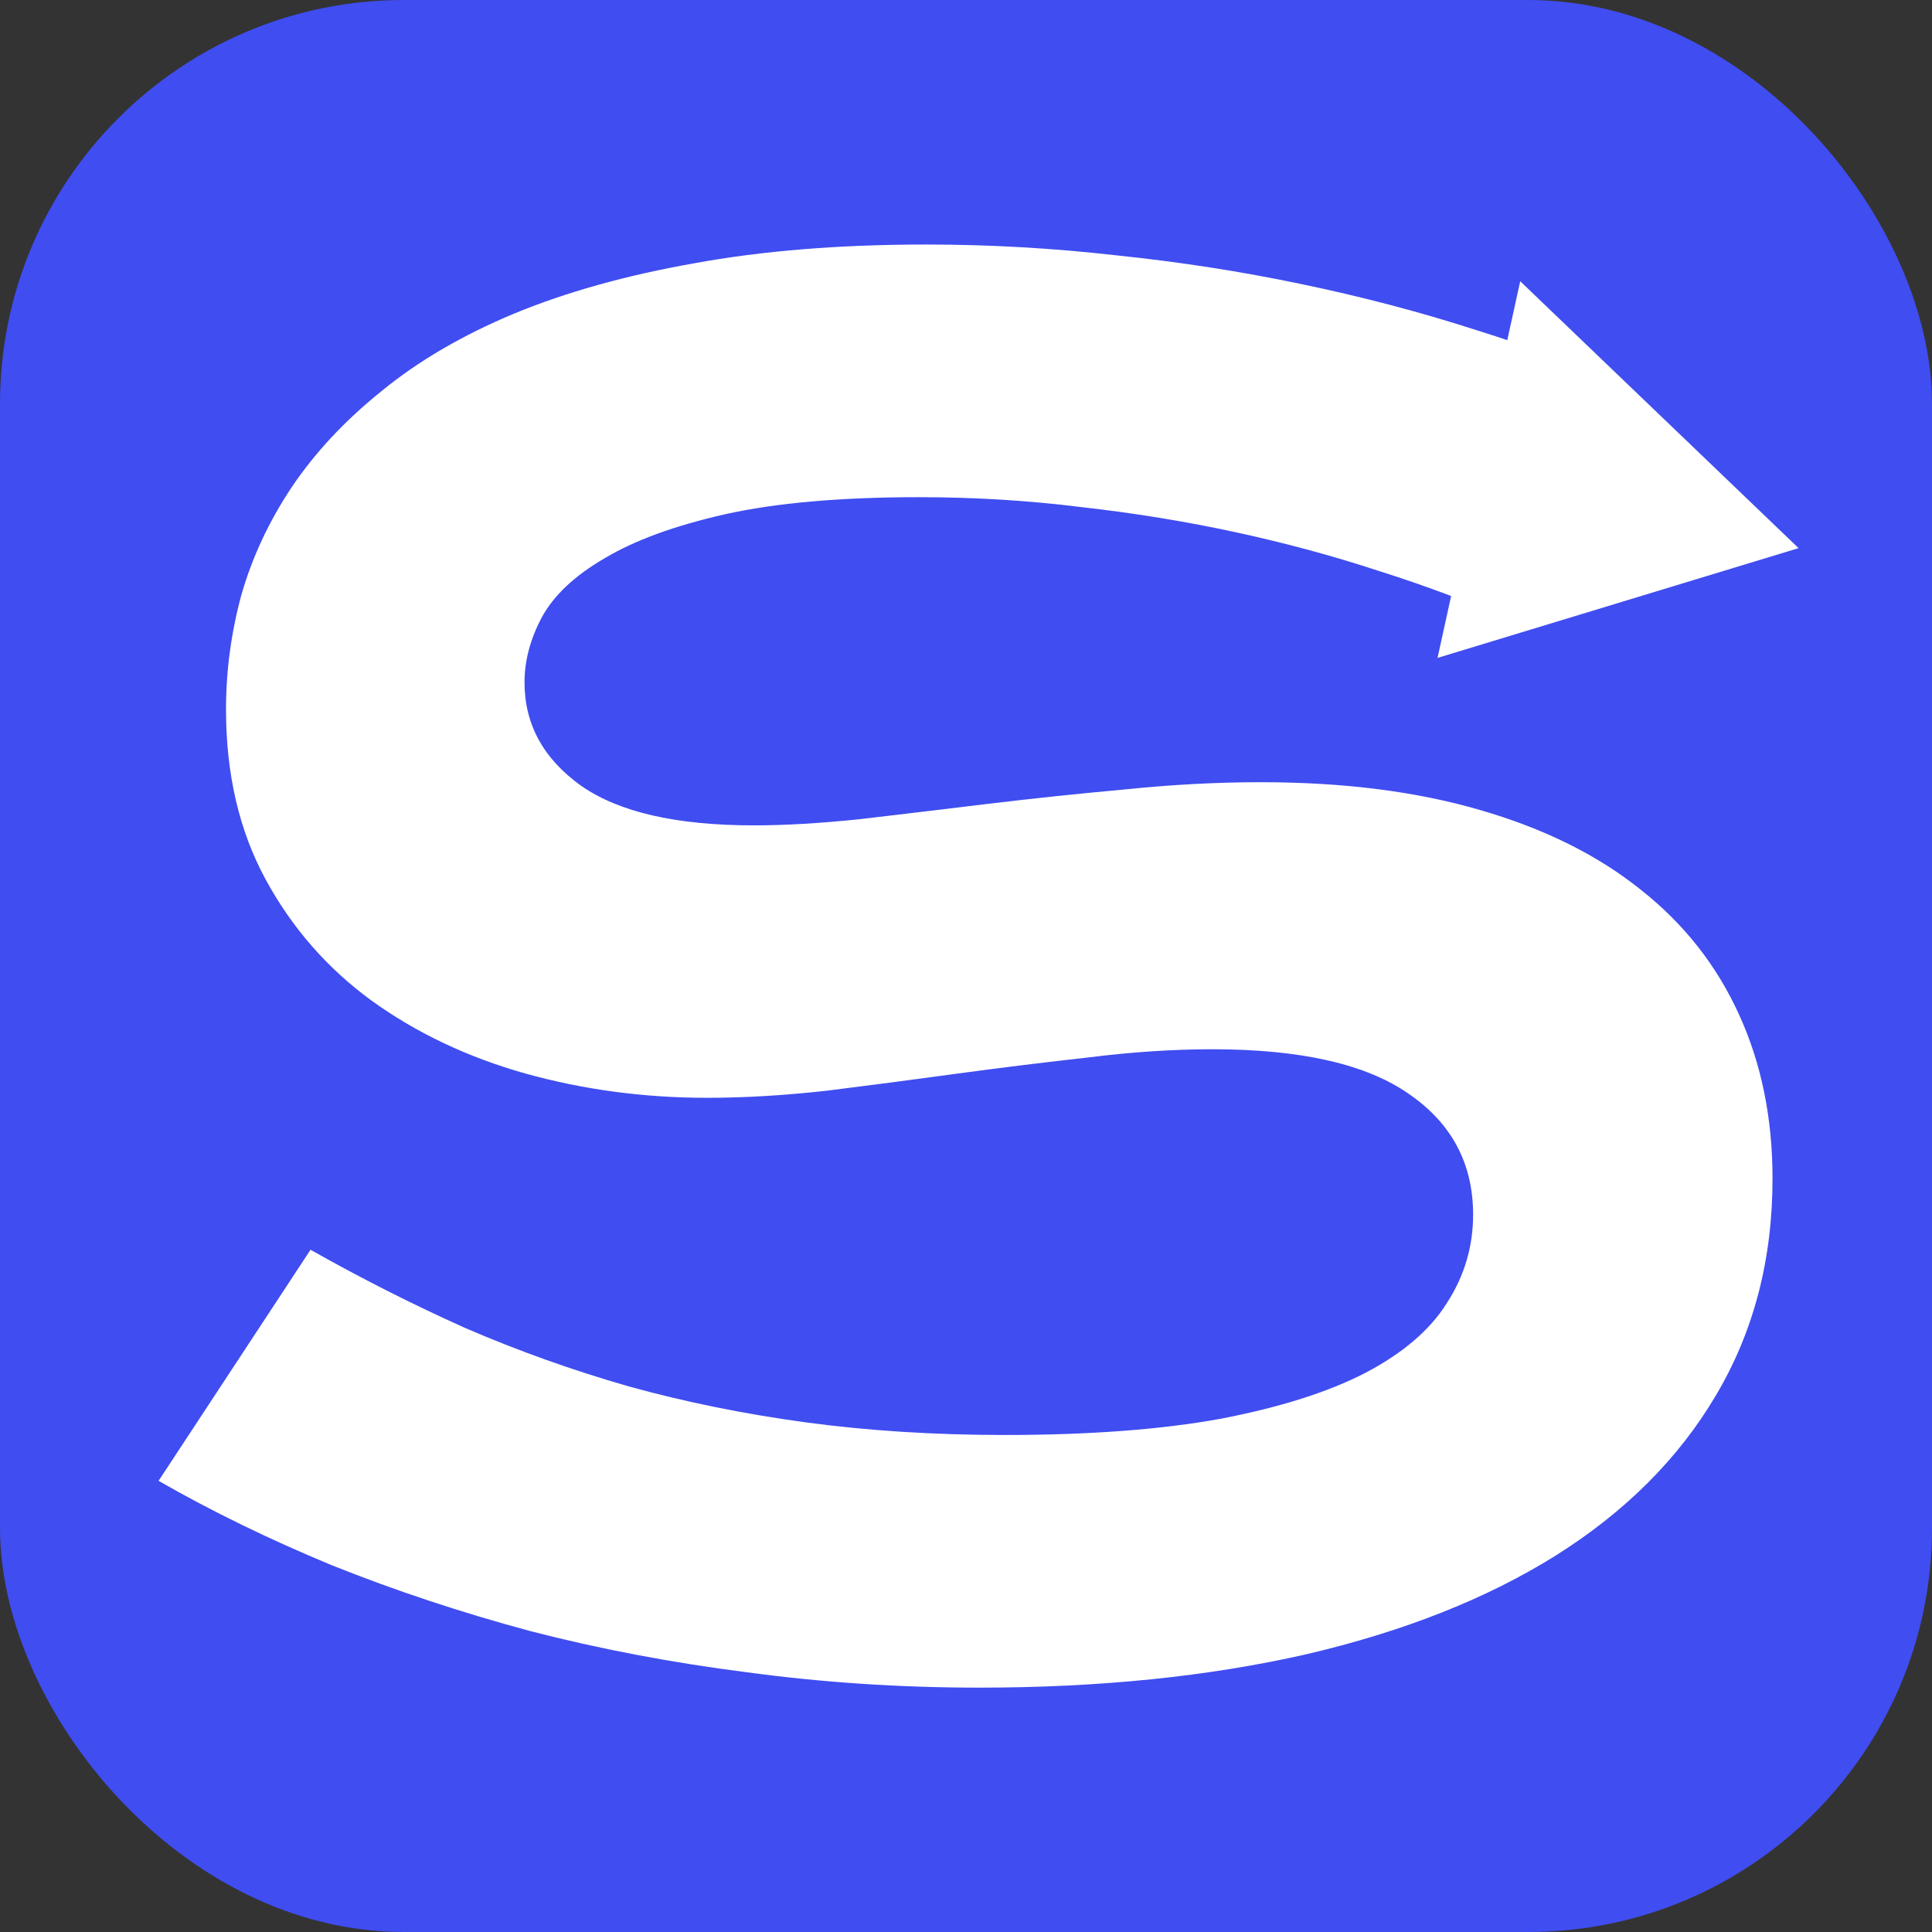
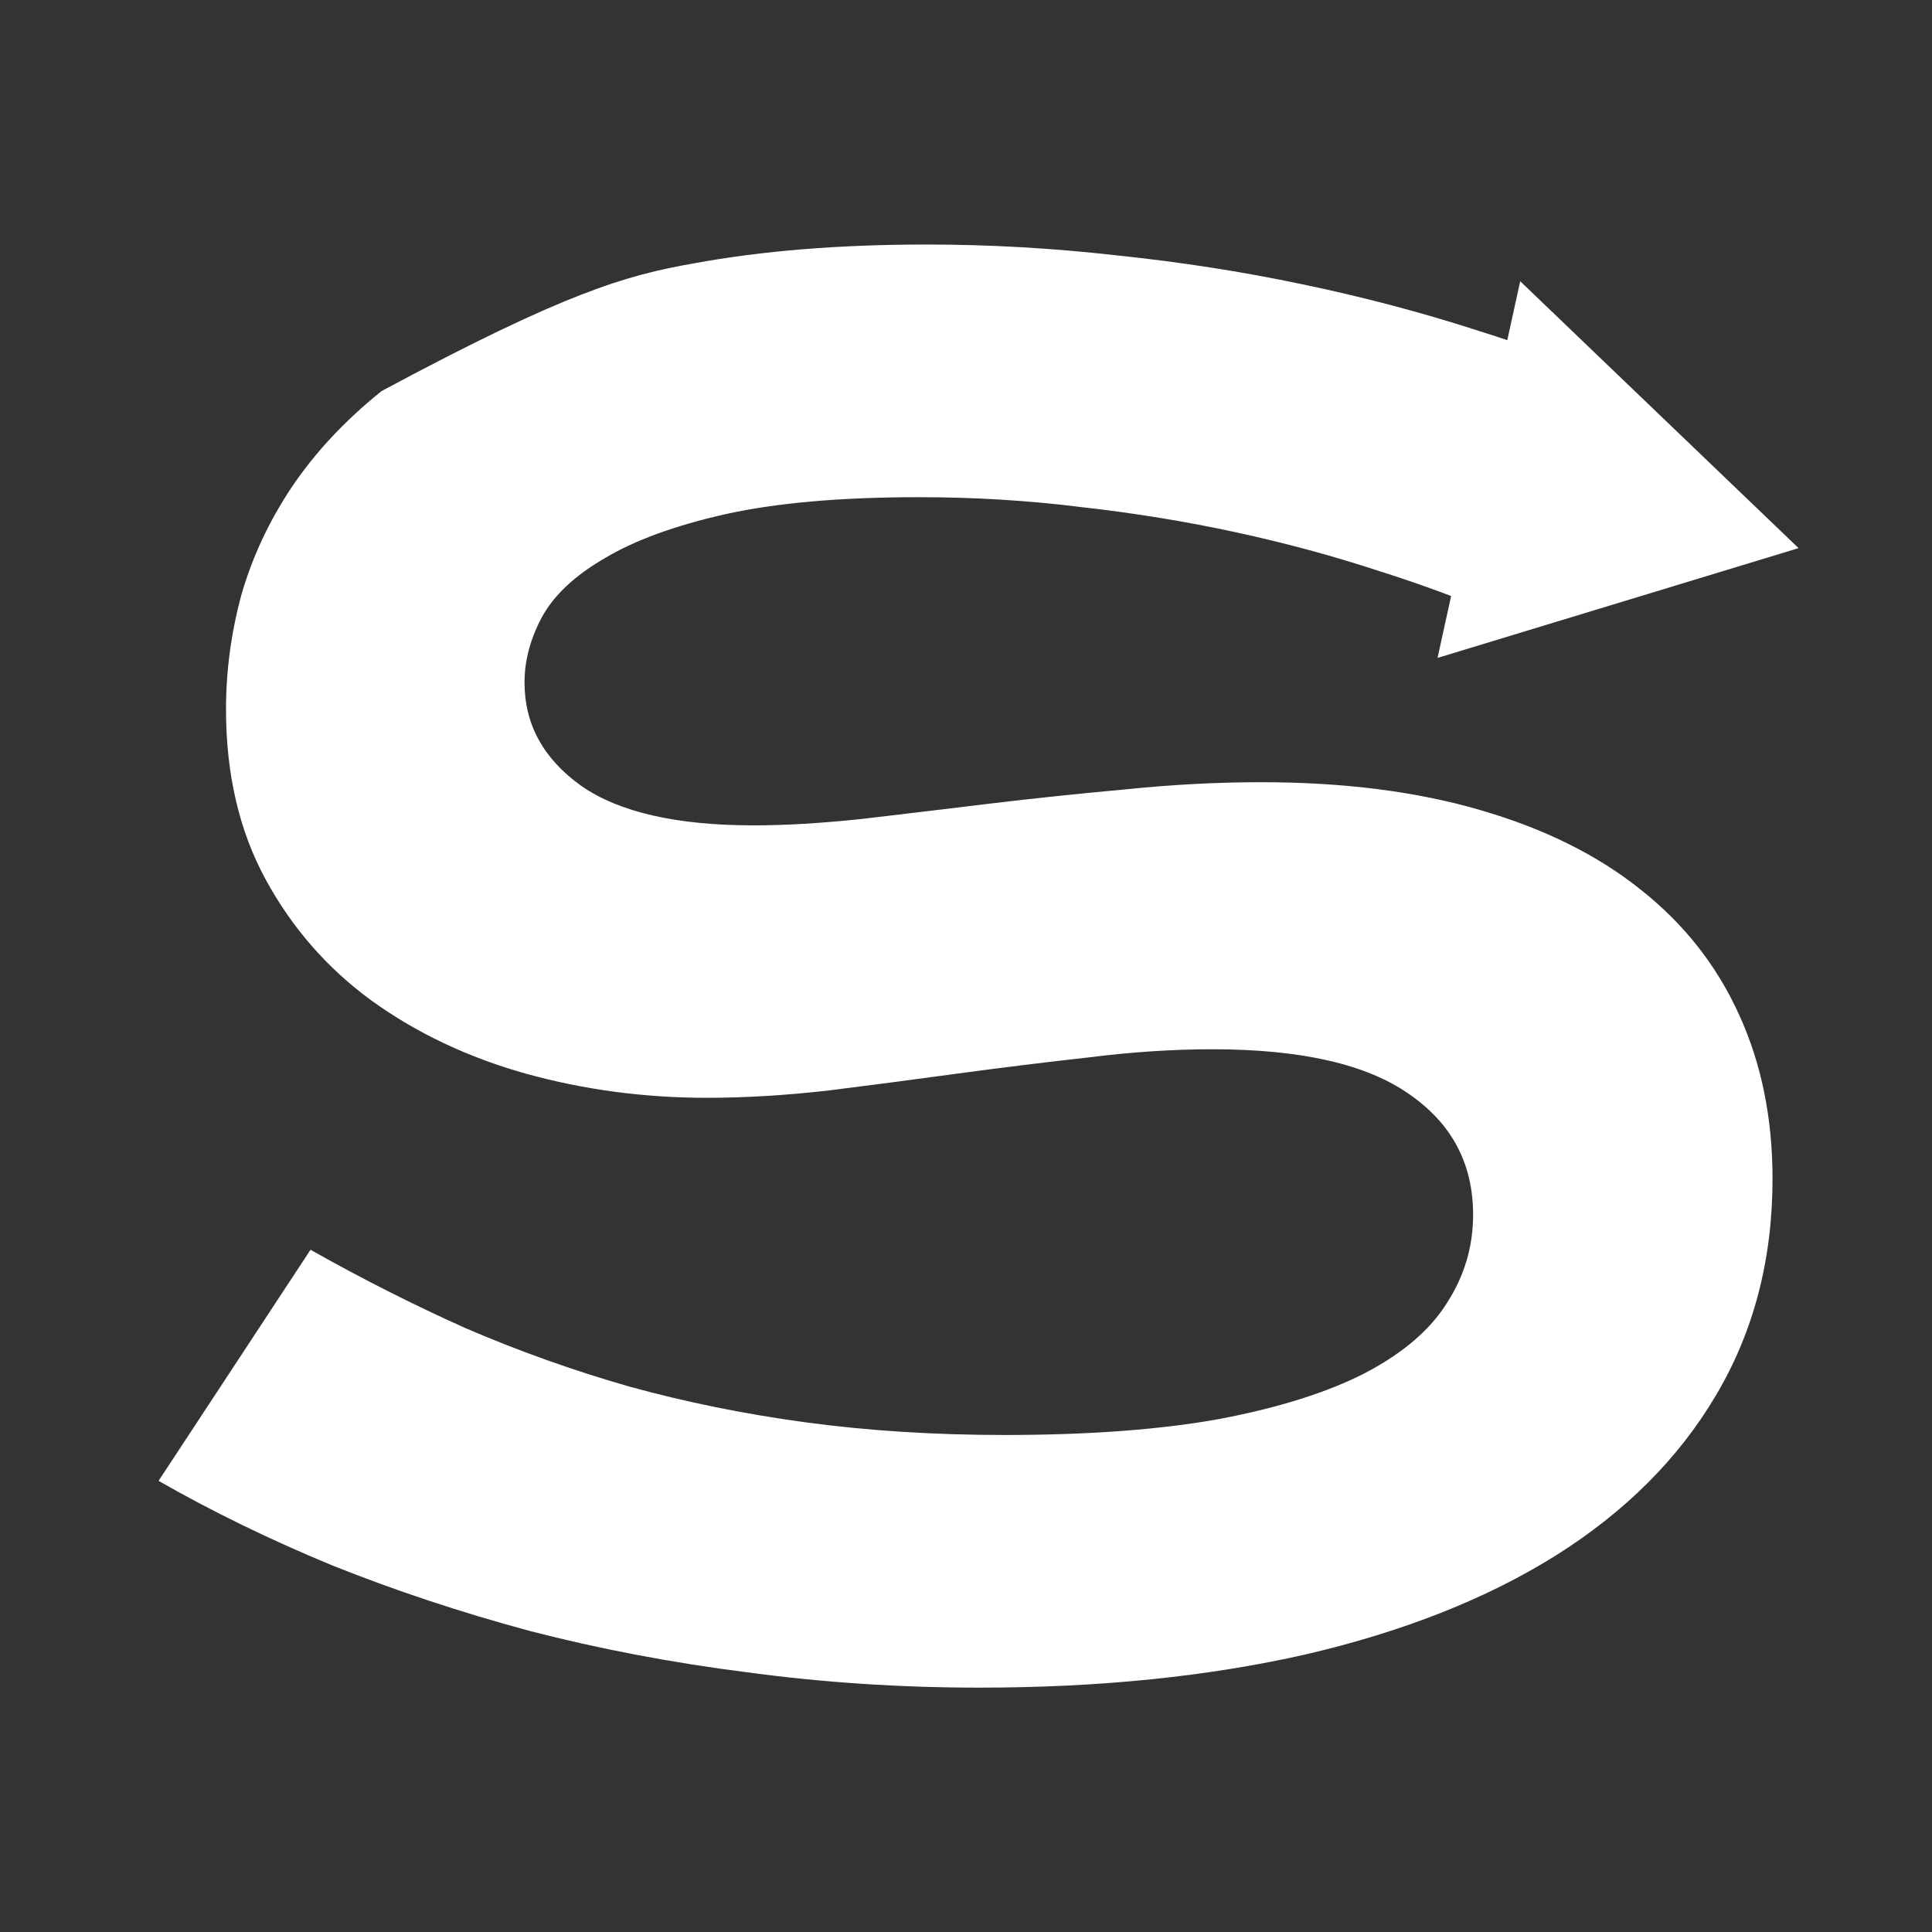
<svg xmlns="http://www.w3.org/2000/svg" width="512" height="512" viewBox="0 0 512 512" fill="none">
  <rect x="0" y="0" width="512" height="512" fill="#333333" stroke="none" />
  <g clip-path="url(#clip0_1610_180)">
-     <rect width="512" height="512" rx="107" fill="#404DF0" />
-     <path d="M82.293 331.199C95.796 338.824 109.457 345.734 123.277 351.93C137.256 357.966 151.712 363.129 166.644 367.418C181.577 371.548 197.224 374.725 213.586 376.949C230.107 379.173 247.66 380.285 266.246 380.285C288.644 380.285 307.707 378.856 323.433 375.996C339.16 372.978 351.948 368.927 361.797 363.844C371.804 358.602 379.032 352.406 383.48 345.258C388.087 338.109 390.39 330.326 390.39 321.906C390.39 308.404 384.751 297.761 373.472 289.977C362.194 282.034 344.799 278.063 321.289 278.063C310.963 278.063 300.082 278.777 288.644 280.207C277.207 281.478 265.611 282.908 253.855 284.496C242.259 286.085 230.742 287.594 219.305 289.024C208.026 290.294 197.383 290.93 187.375 290.93C170.695 290.93 154.651 288.785 139.242 284.496C123.992 280.207 110.41 273.774 98.496 265.195C86.741 256.617 77.368 245.895 70.379 233.027C63.389 220.16 59.895 205.149 59.895 187.992C59.895 177.826 61.245 167.738 63.945 157.731C66.805 147.723 71.253 138.192 77.289 129.137C83.484 119.923 91.427 111.425 101.117 103.641C110.807 95.698 122.483 88.867 136.144 83.149C149.965 77.43 165.85 72.982 183.801 69.805C201.91 66.469 222.482 64.801 245.515 64.801C262.195 64.801 278.954 65.754 295.793 67.66C312.631 69.408 328.993 71.95 344.879 75.285C360.923 78.621 376.332 82.672 391.105 87.438C405.879 92.044 419.62 97.207 432.328 102.926L399.207 163.926C388.722 159.319 377.444 155.11 365.371 151.297C353.298 147.326 340.669 143.91 327.484 141.051C314.299 138.192 300.638 135.968 286.5 134.379C272.521 132.632 258.224 131.758 243.609 131.758C222.799 131.758 205.643 133.267 192.141 136.285C178.797 139.304 168.154 143.195 160.211 147.961C152.268 152.568 146.708 157.81 143.531 163.688C140.513 169.406 139.004 175.125 139.004 180.844C139.004 191.964 144.008 201.098 154.016 208.246C164.023 215.236 179.273 218.731 199.766 218.731C208.026 218.731 217.478 218.175 228.121 217.063C238.923 215.792 250.202 214.442 261.957 213.012C273.871 211.582 285.944 210.311 298.176 209.199C310.566 207.929 322.56 207.293 334.156 207.293C356.078 207.293 375.458 209.755 392.297 214.68C409.294 219.604 423.511 226.673 434.949 235.887C446.386 244.942 455.044 255.982 460.922 269.008C466.799 281.875 469.738 296.331 469.738 312.375C469.738 333.82 464.734 352.962 454.726 369.801C444.877 386.481 430.739 400.619 412.312 412.215C394.044 423.652 371.963 432.389 346.07 438.426C320.177 444.303 291.345 447.242 259.574 447.242C238.605 447.242 218.113 445.892 198.098 443.191C178.082 440.65 158.861 436.996 140.434 432.23C122.165 427.306 104.691 421.508 88.012 414.836C71.491 408.005 56.161 400.539 42.023 392.438L82.293 331.199Z" fill="white" />
+     <path d="M82.293 331.199C95.796 338.824 109.457 345.734 123.277 351.93C137.256 357.966 151.712 363.129 166.644 367.418C181.577 371.548 197.224 374.725 213.586 376.949C230.107 379.173 247.66 380.285 266.246 380.285C288.644 380.285 307.707 378.856 323.433 375.996C339.16 372.978 351.948 368.927 361.797 363.844C371.804 358.602 379.032 352.406 383.48 345.258C388.087 338.109 390.39 330.326 390.39 321.906C390.39 308.404 384.751 297.761 373.472 289.977C362.194 282.034 344.799 278.063 321.289 278.063C310.963 278.063 300.082 278.777 288.644 280.207C277.207 281.478 265.611 282.908 253.855 284.496C242.259 286.085 230.742 287.594 219.305 289.024C208.026 290.294 197.383 290.93 187.375 290.93C170.695 290.93 154.651 288.785 139.242 284.496C123.992 280.207 110.41 273.774 98.496 265.195C86.741 256.617 77.368 245.895 70.379 233.027C63.389 220.16 59.895 205.149 59.895 187.992C59.895 177.826 61.245 167.738 63.945 157.731C66.805 147.723 71.253 138.192 77.289 129.137C83.484 119.923 91.427 111.425 101.117 103.641C149.965 77.43 165.85 72.982 183.801 69.805C201.91 66.469 222.482 64.801 245.515 64.801C262.195 64.801 278.954 65.754 295.793 67.66C312.631 69.408 328.993 71.95 344.879 75.285C360.923 78.621 376.332 82.672 391.105 87.438C405.879 92.044 419.62 97.207 432.328 102.926L399.207 163.926C388.722 159.319 377.444 155.11 365.371 151.297C353.298 147.326 340.669 143.91 327.484 141.051C314.299 138.192 300.638 135.968 286.5 134.379C272.521 132.632 258.224 131.758 243.609 131.758C222.799 131.758 205.643 133.267 192.141 136.285C178.797 139.304 168.154 143.195 160.211 147.961C152.268 152.568 146.708 157.81 143.531 163.688C140.513 169.406 139.004 175.125 139.004 180.844C139.004 191.964 144.008 201.098 154.016 208.246C164.023 215.236 179.273 218.731 199.766 218.731C208.026 218.731 217.478 218.175 228.121 217.063C238.923 215.792 250.202 214.442 261.957 213.012C273.871 211.582 285.944 210.311 298.176 209.199C310.566 207.929 322.56 207.293 334.156 207.293C356.078 207.293 375.458 209.755 392.297 214.68C409.294 219.604 423.511 226.673 434.949 235.887C446.386 244.942 455.044 255.982 460.922 269.008C466.799 281.875 469.738 296.331 469.738 312.375C469.738 333.82 464.734 352.962 454.726 369.801C444.877 386.481 430.739 400.619 412.312 412.215C394.044 423.652 371.963 432.389 346.07 438.426C320.177 444.303 291.345 447.242 259.574 447.242C238.605 447.242 218.113 445.892 198.098 443.191C178.082 440.65 158.861 436.996 140.434 432.23C122.165 427.306 104.691 421.508 88.012 414.836C71.491 408.005 56.161 400.539 42.023 392.438L82.293 331.199Z" fill="white" />
    <path d="M402.872 74.53L476.638 145.259L380.965 174.35L402.872 74.53Z" fill="white" />
  </g>
  <defs>
    <clipPath id="clip0_1610_180">
      <rect width="512" height="512" fill="white" />
    </clipPath>
  </defs>
</svg>